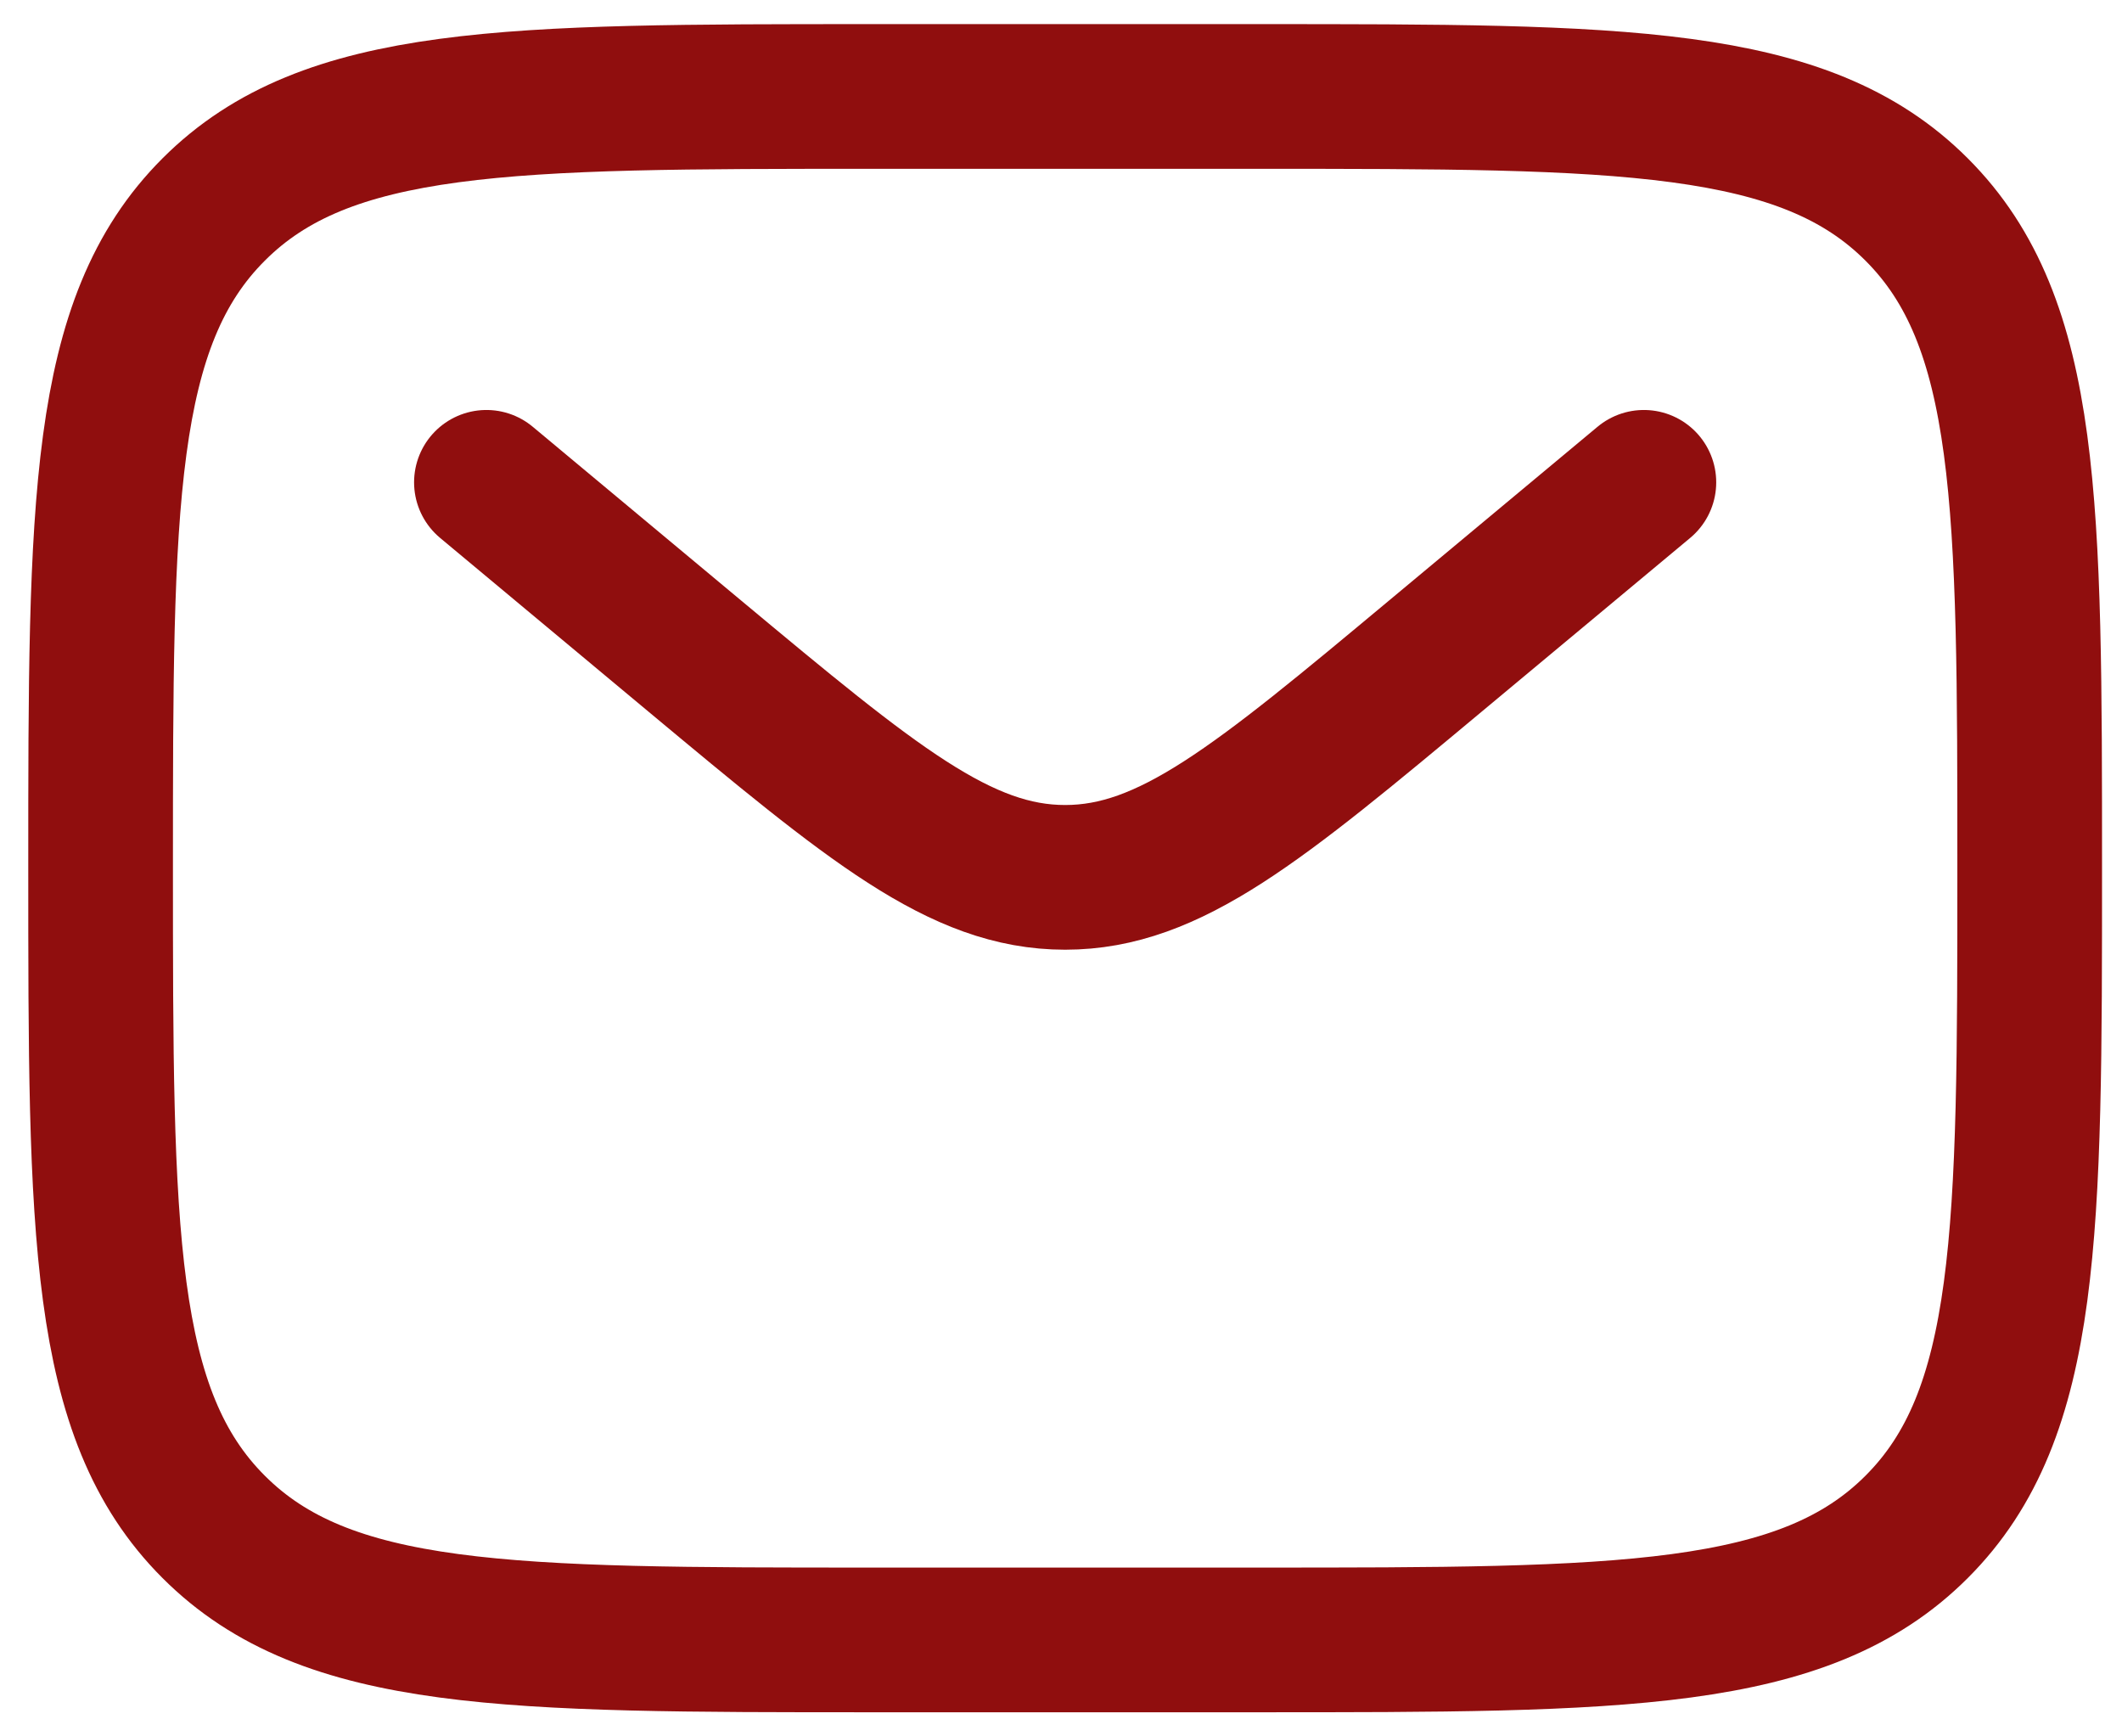
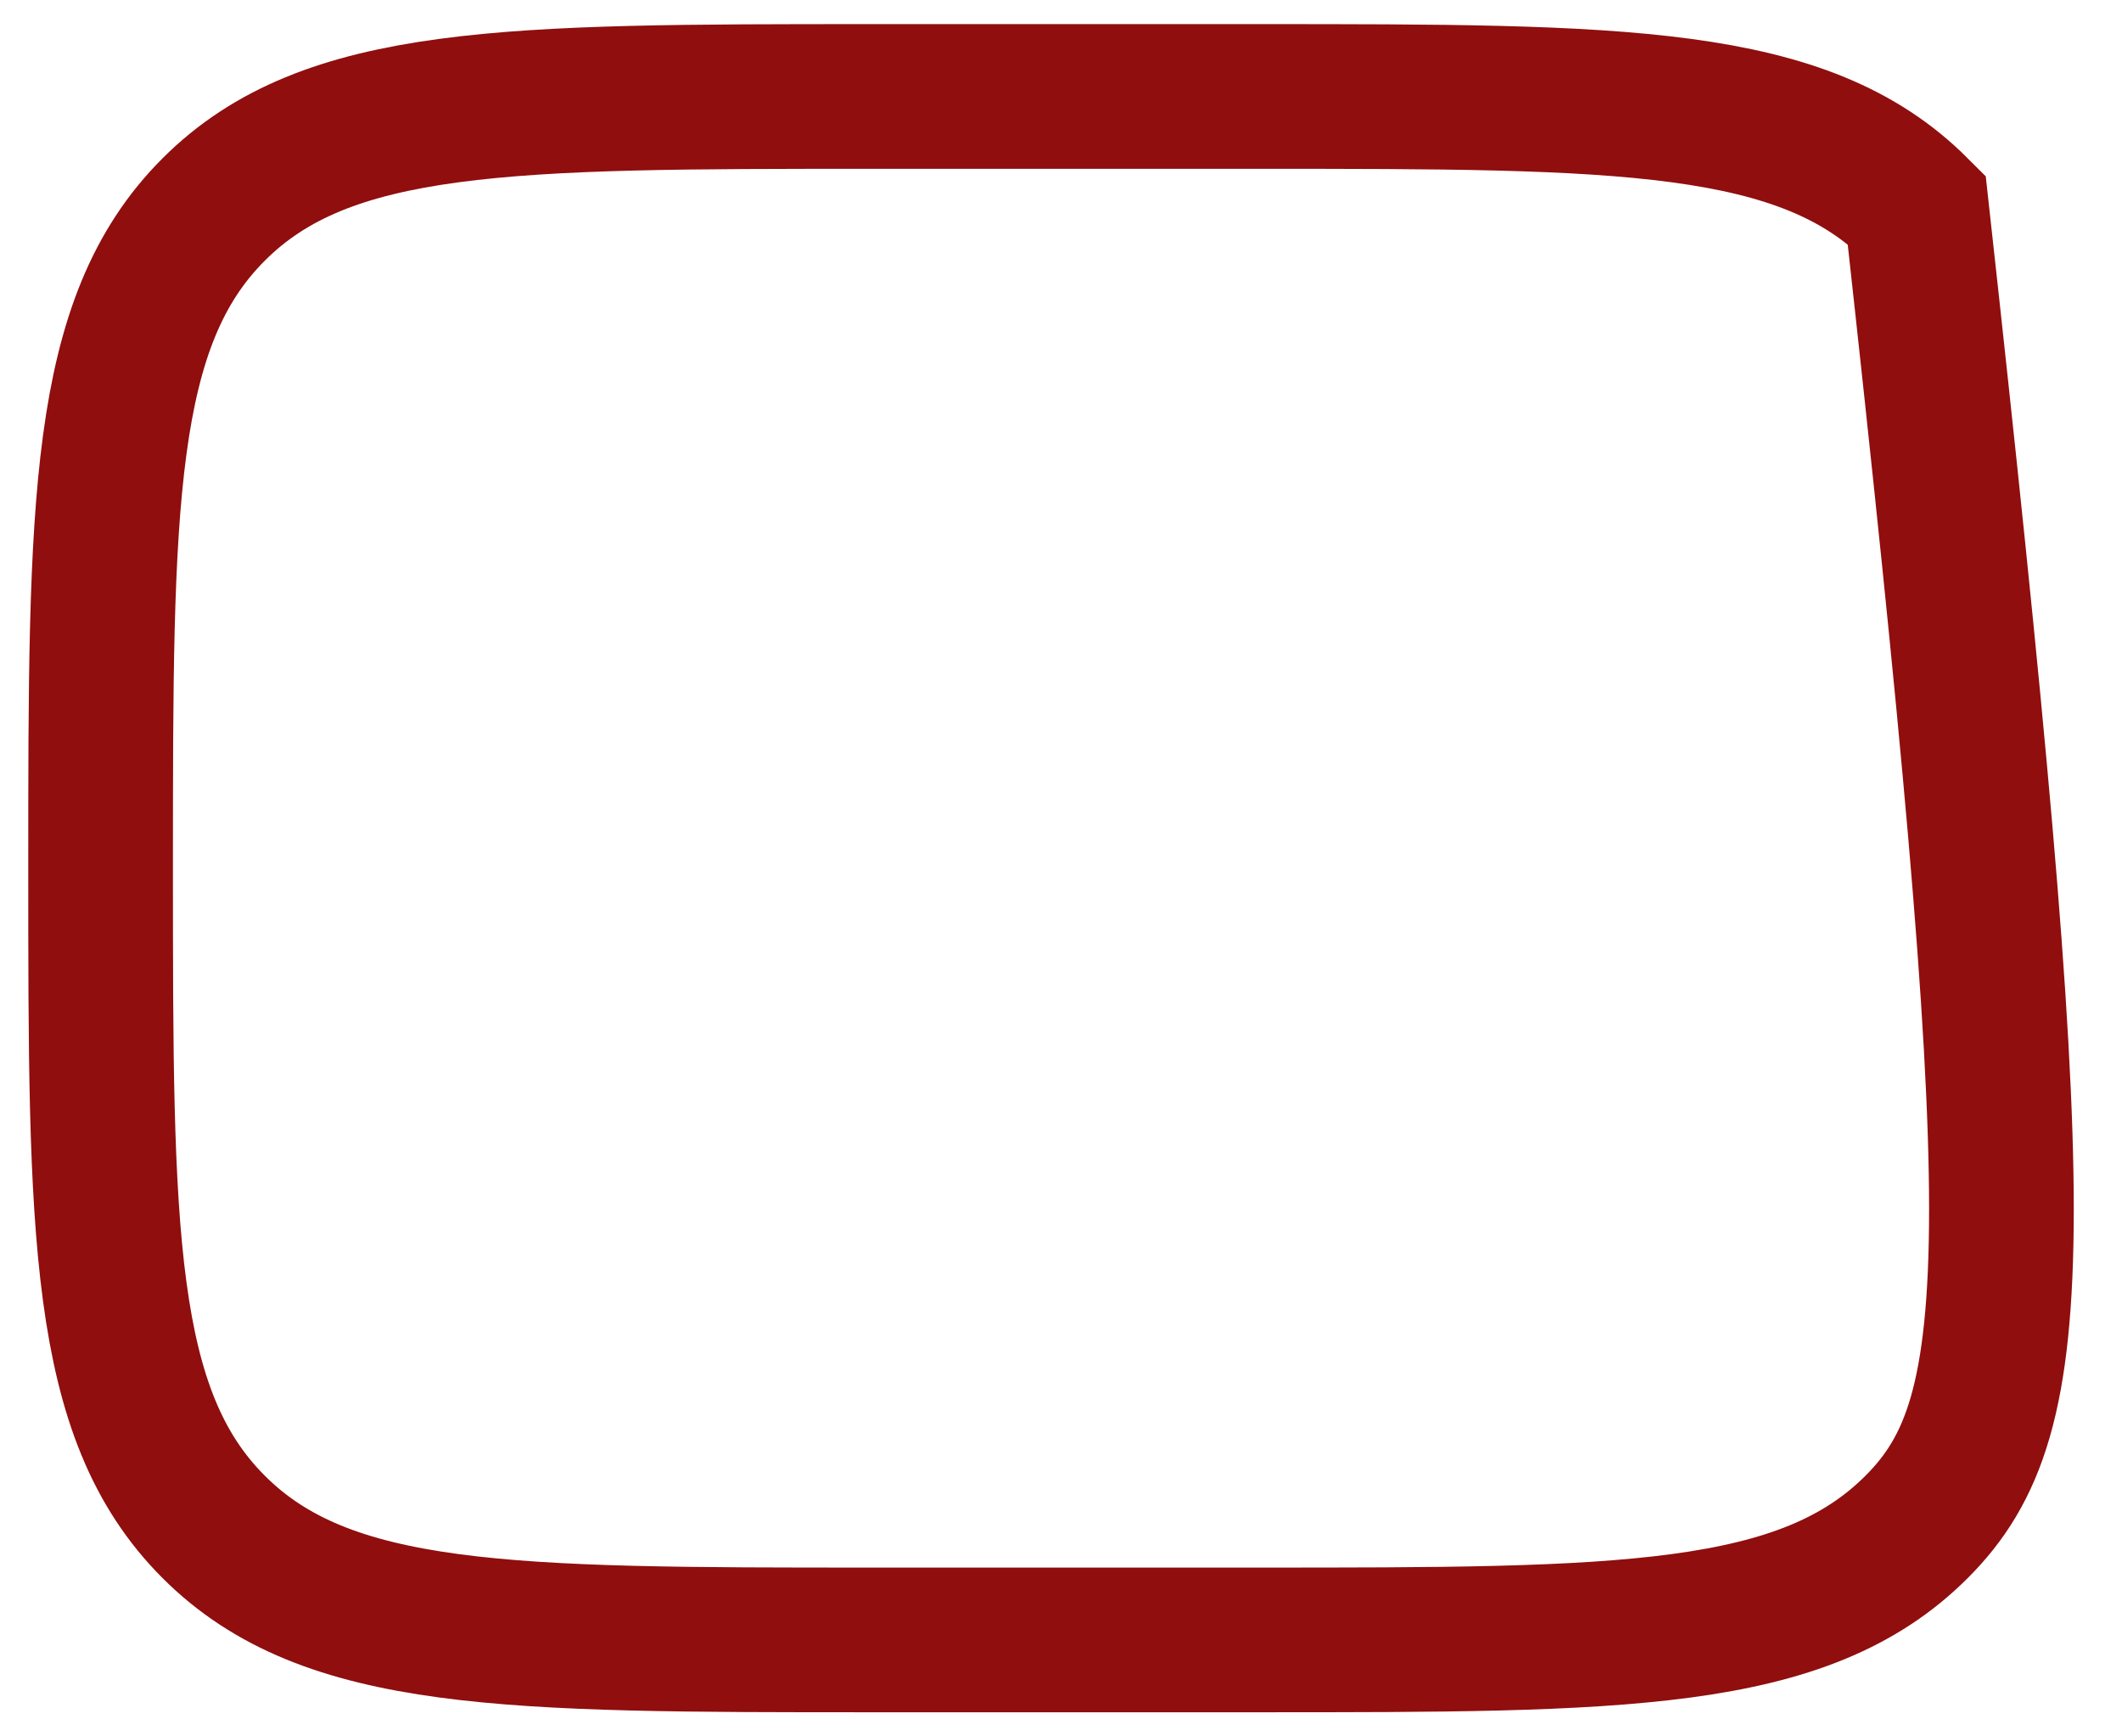
<svg xmlns="http://www.w3.org/2000/svg" width="22" height="18" viewBox="0 0 22 18" fill="none">
-   <path d="M1.043 9C1.043 5.229 1.043 3.343 2.215 2.172C3.386 1 5.272 1 9.043 1H13.043C16.814 1 18.7 1 19.871 2.172C21.043 3.343 21.043 5.229 21.043 9C21.043 12.771 21.043 14.657 19.871 15.828C18.7 17 16.814 17 13.043 17H9.043C5.272 17 3.386 17 2.215 15.828C1.043 14.657 1.043 12.771 1.043 9Z" stroke="#900E0E" stroke-width="1.5" />
-   <path d="M5.043 5L7.202 6.8C9.039 8.33 9.957 9.095 11.043 9.095C12.129 9.095 13.048 8.33 14.884 6.799L17.043 5" stroke="#900E0E" stroke-width="1.5" stroke-linecap="round" />
+   <path d="M1.043 9C1.043 5.229 1.043 3.343 2.215 2.172C3.386 1 5.272 1 9.043 1H13.043C16.814 1 18.7 1 19.871 2.172C21.043 12.771 21.043 14.657 19.871 15.828C18.7 17 16.814 17 13.043 17H9.043C5.272 17 3.386 17 2.215 15.828C1.043 14.657 1.043 12.771 1.043 9Z" stroke="#900E0E" stroke-width="1.5" />
</svg>